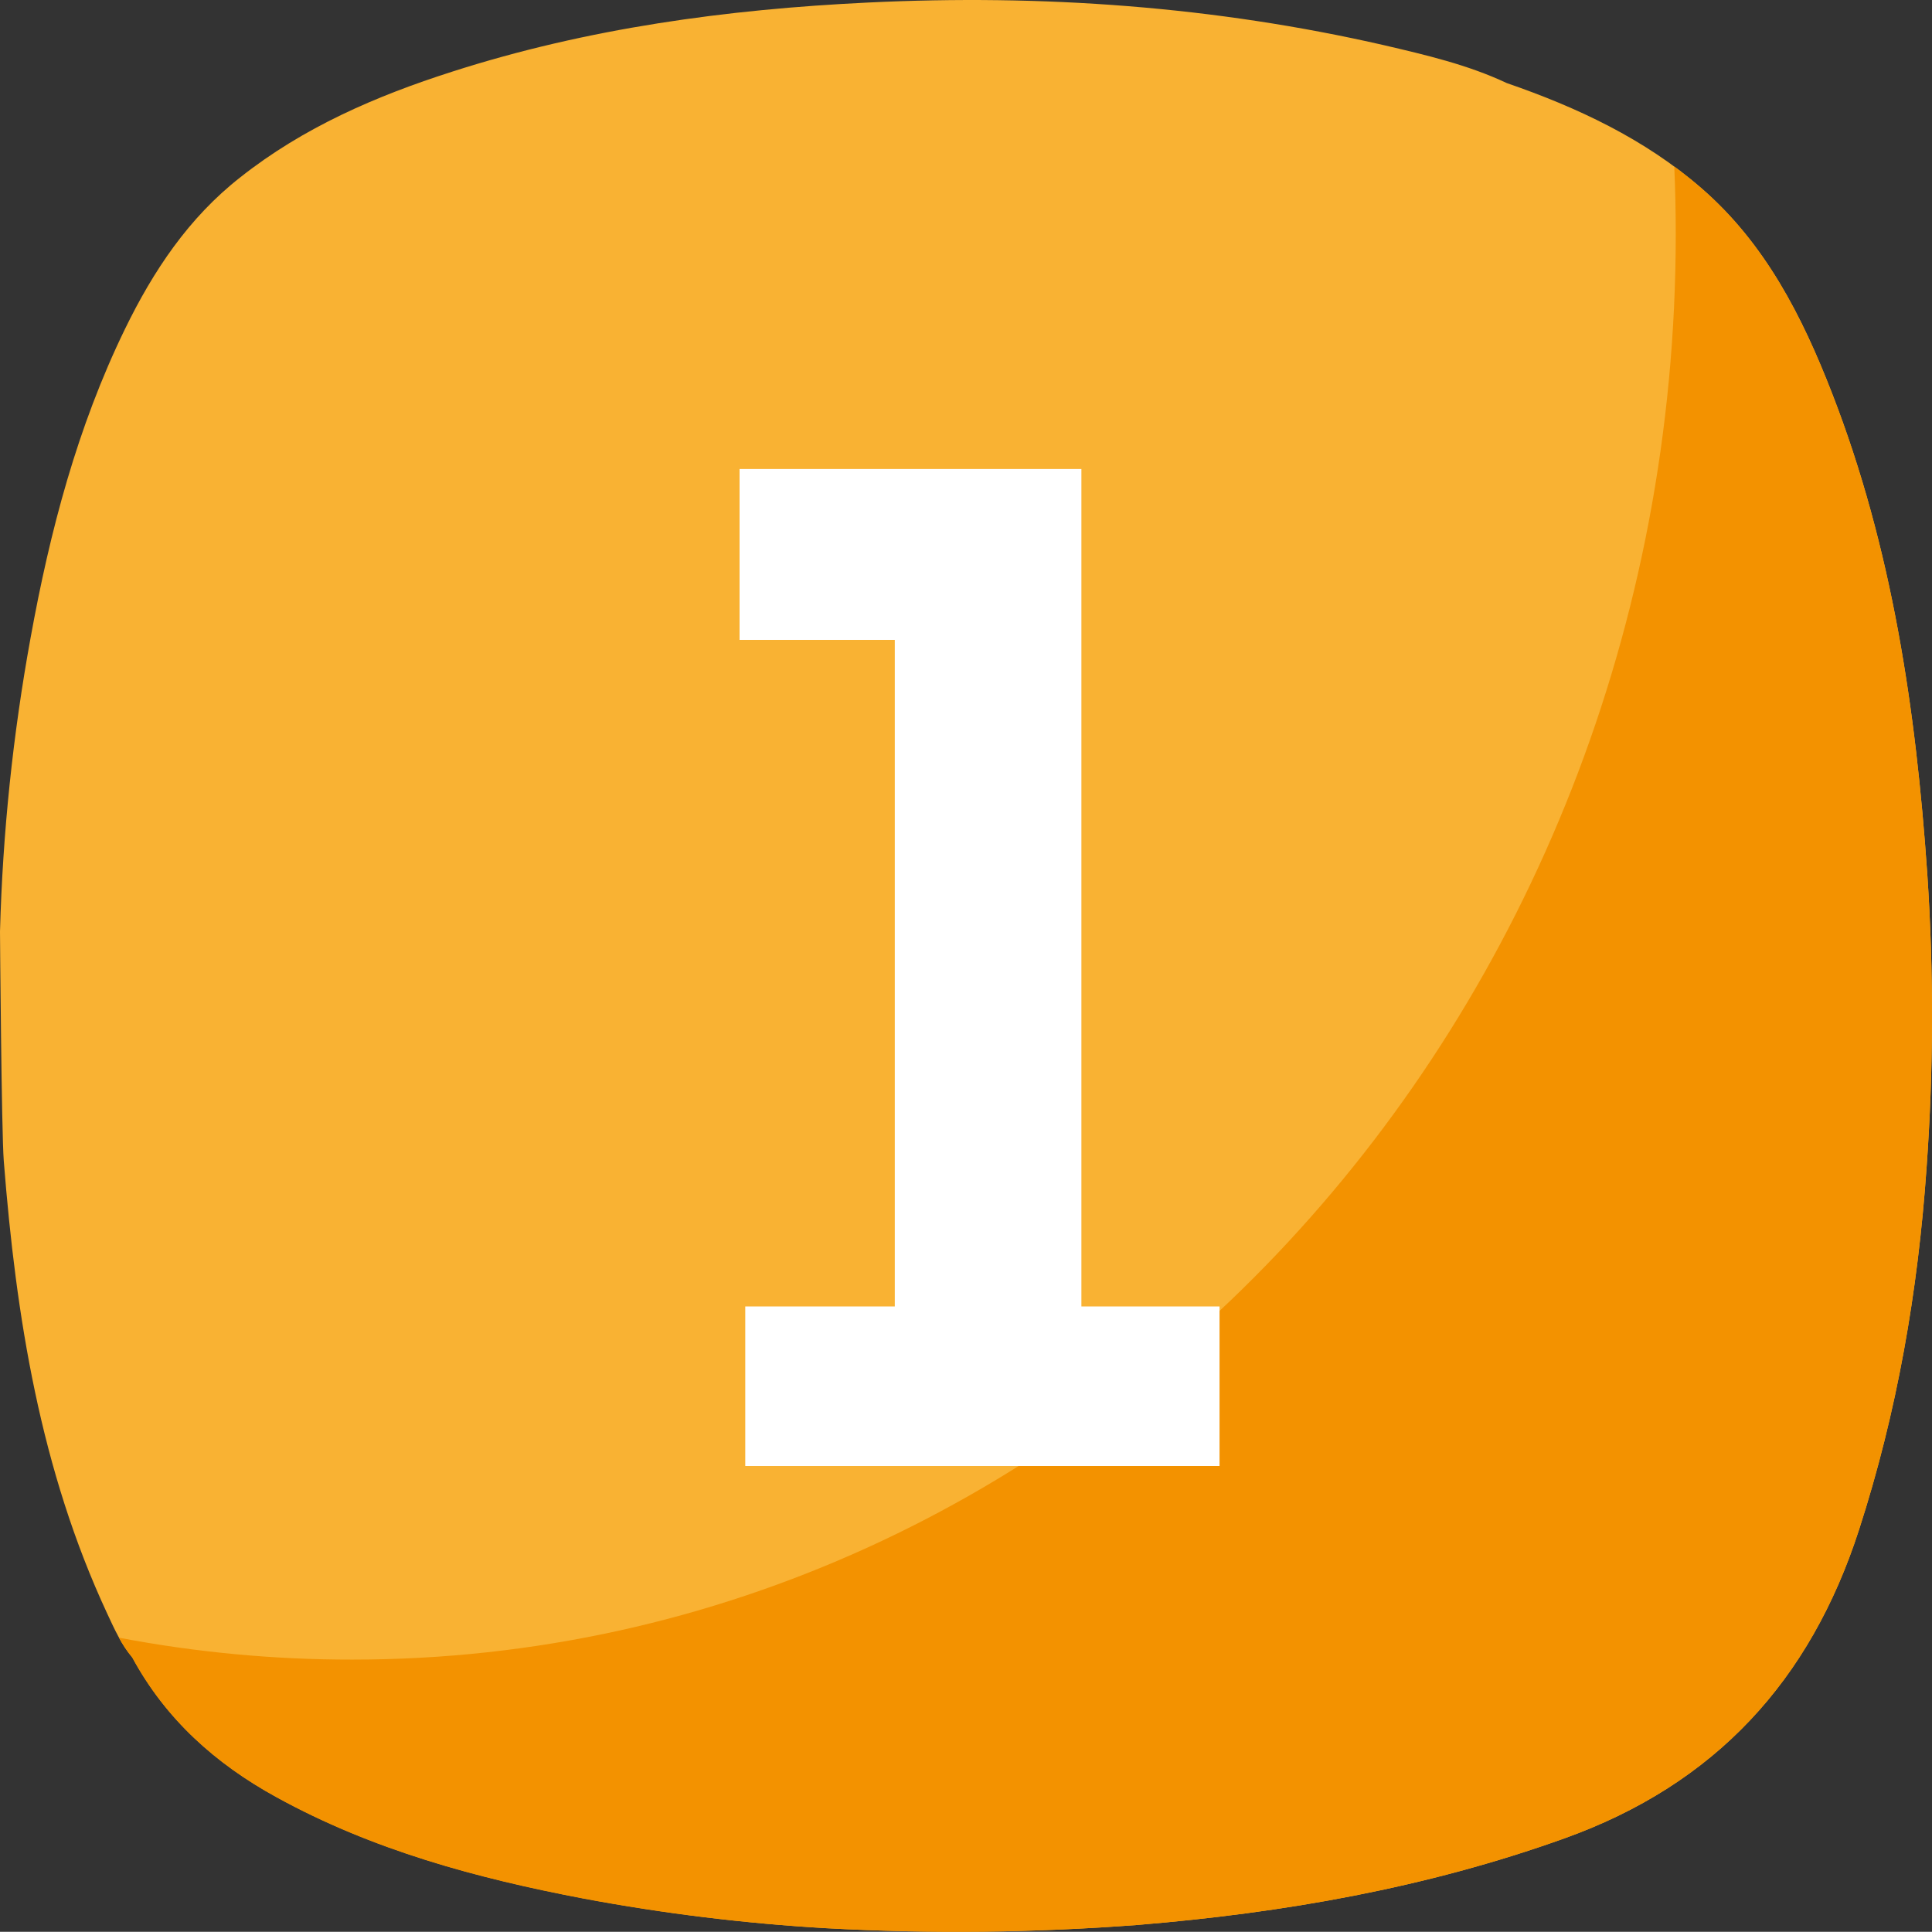
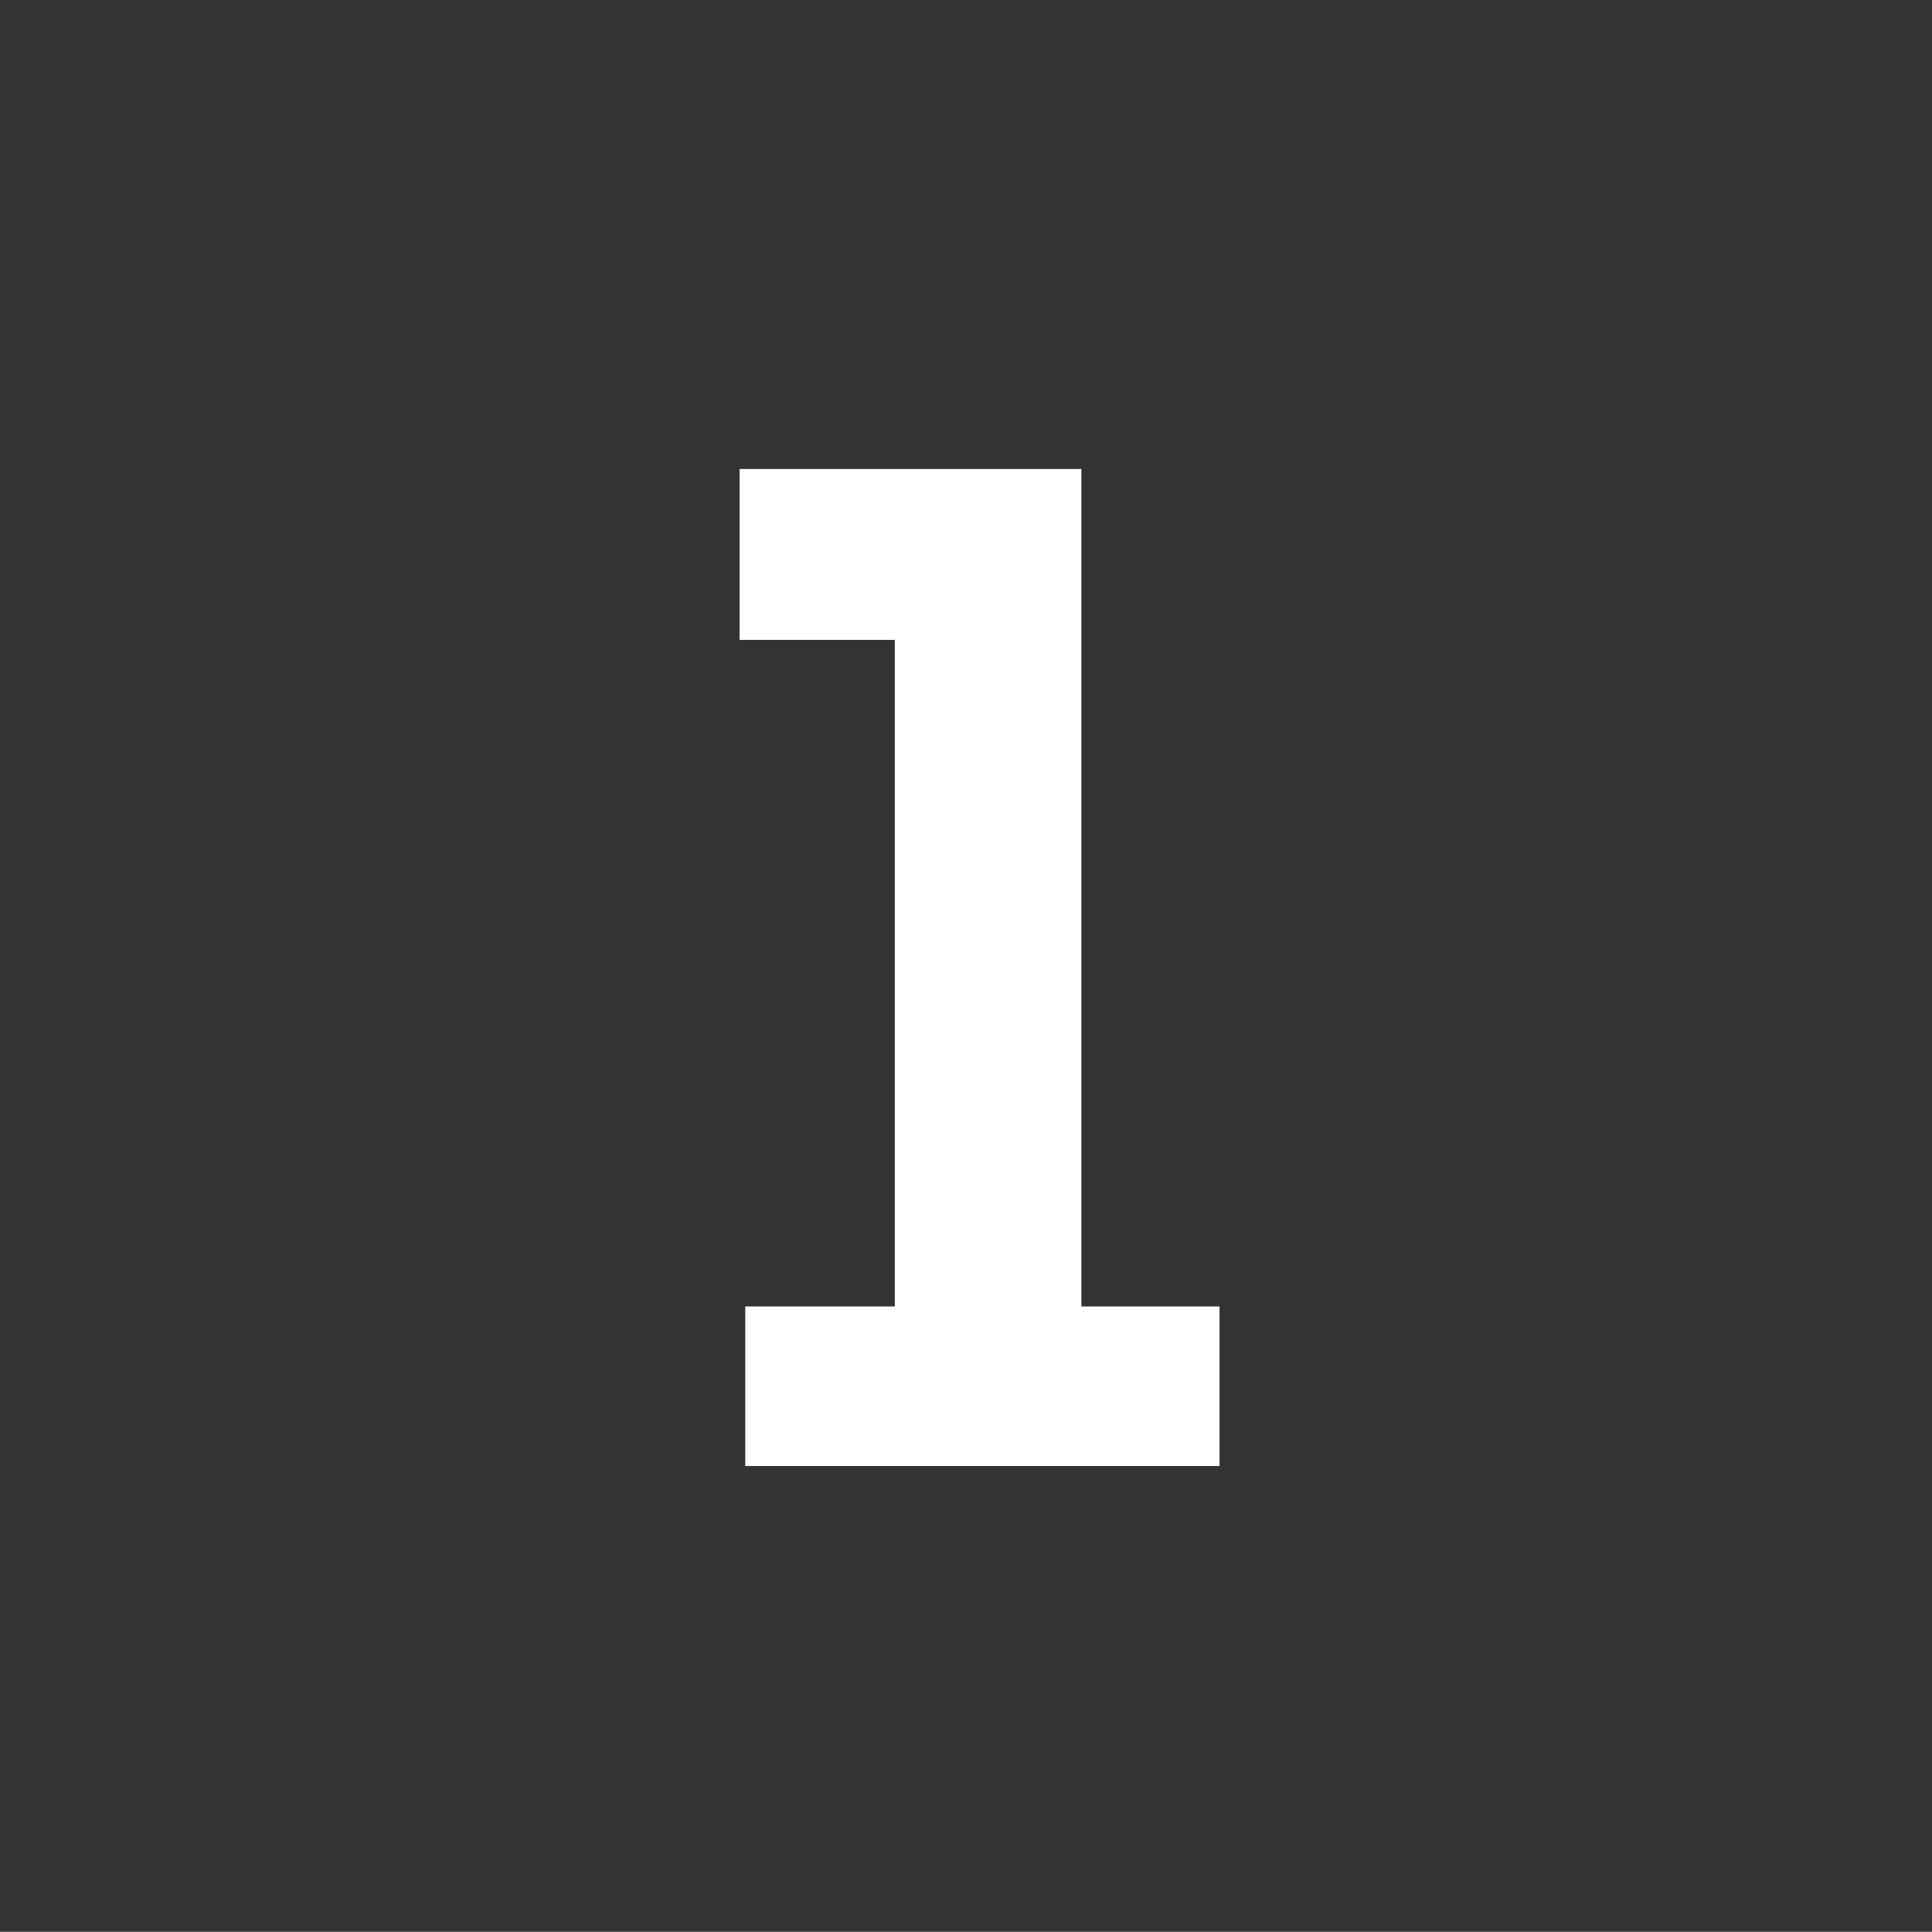
<svg xmlns="http://www.w3.org/2000/svg" id="Ebene_1" data-name="Ebene 1" viewBox="0 0 512 511.94">
  <rect x="0" y="0" width="512" height="511.94" fill="#333333" stroke="none" />
  <g>
-     <path d="m510.75,231.6c-3-43.52-9.33-86.44-25.25-127.41-7.9-20.34-17.69-39.63-34.58-54.29-15.11-13.11-32.92-21.43-51.65-27.9-10.27-4.84-21.37-7.42-32.39-10C321.84,1.68,276.2-1.56,230.07.67c-37.49,1.8-74.44,6.82-110.27,18.33-20.11,6.43-39.36,14.73-56.13,28-13.67,10.7-23.04,24.77-30.55,40.19-12.62,25.94-19.89,53.55-25.01,81.81C3.42,194.7.71,220.73,0,246.85c0,1.12.4,53.25,1,60.8,3.24,41.33,9.7,81.91,27.4,119.94,1.89,4.06,3.73,8.18,6.67,11.65,8.85,16.34,22.07,28.16,38.2,37,25.44,14,53,21.46,81.31,26.85,21.31,4.01,42.86,6.65,64.51,7.91,27.49,1.5,55.04,1.21,82.49-.88,38.58-3.19,76.36-9.79,113-22.93,40-14.35,65.14-41.81,78.06-81.73,10.13-31.28,15.64-63.3,17.92-96,1.86-25.92,1.92-51.93.19-77.86h0Z" style="fill: #f9b233; stroke-width: 0px;" />
-     <path d="m510.75,231.6c-3-43.52-9.33-86.44-25.25-127.41-7.9-20.34-17.69-39.63-34.58-54.29-2.35-2.04-4.76-3.97-7.22-5.78.26,5.92.39,11.88.39,17.87,0,208.67-157,377.82-350.73,377.82-20.75.02-41.46-1.92-61.85-5.81,1,1.88,2.19,3.65,3.55,5.29,8.85,16.34,22.07,28.16,38.2,37,25.44,14,53,21.46,81.31,26.85,21.32,3.99,42.87,6.62,64.52,7.86,27.49,1.5,55.04,1.21,82.49-.88,38.58-3.19,76.36-9.79,113-22.93,40-14.35,65.14-41.81,78.06-81.73,10.13-31.28,15.64-63.3,17.92-96,1.86-25.92,1.92-51.93.19-77.86h0Z" style="fill: #f39200; stroke-width: 0px;" />
-   </g>
+     </g>
  <path d="m197.5,346.22h39.63v-176.65h-41.14v-45.29h90.59v221.94h36.61v42.28h-125.69v-42.28Z" style="fill: #fff; stroke-width: 0px;" />
</svg>